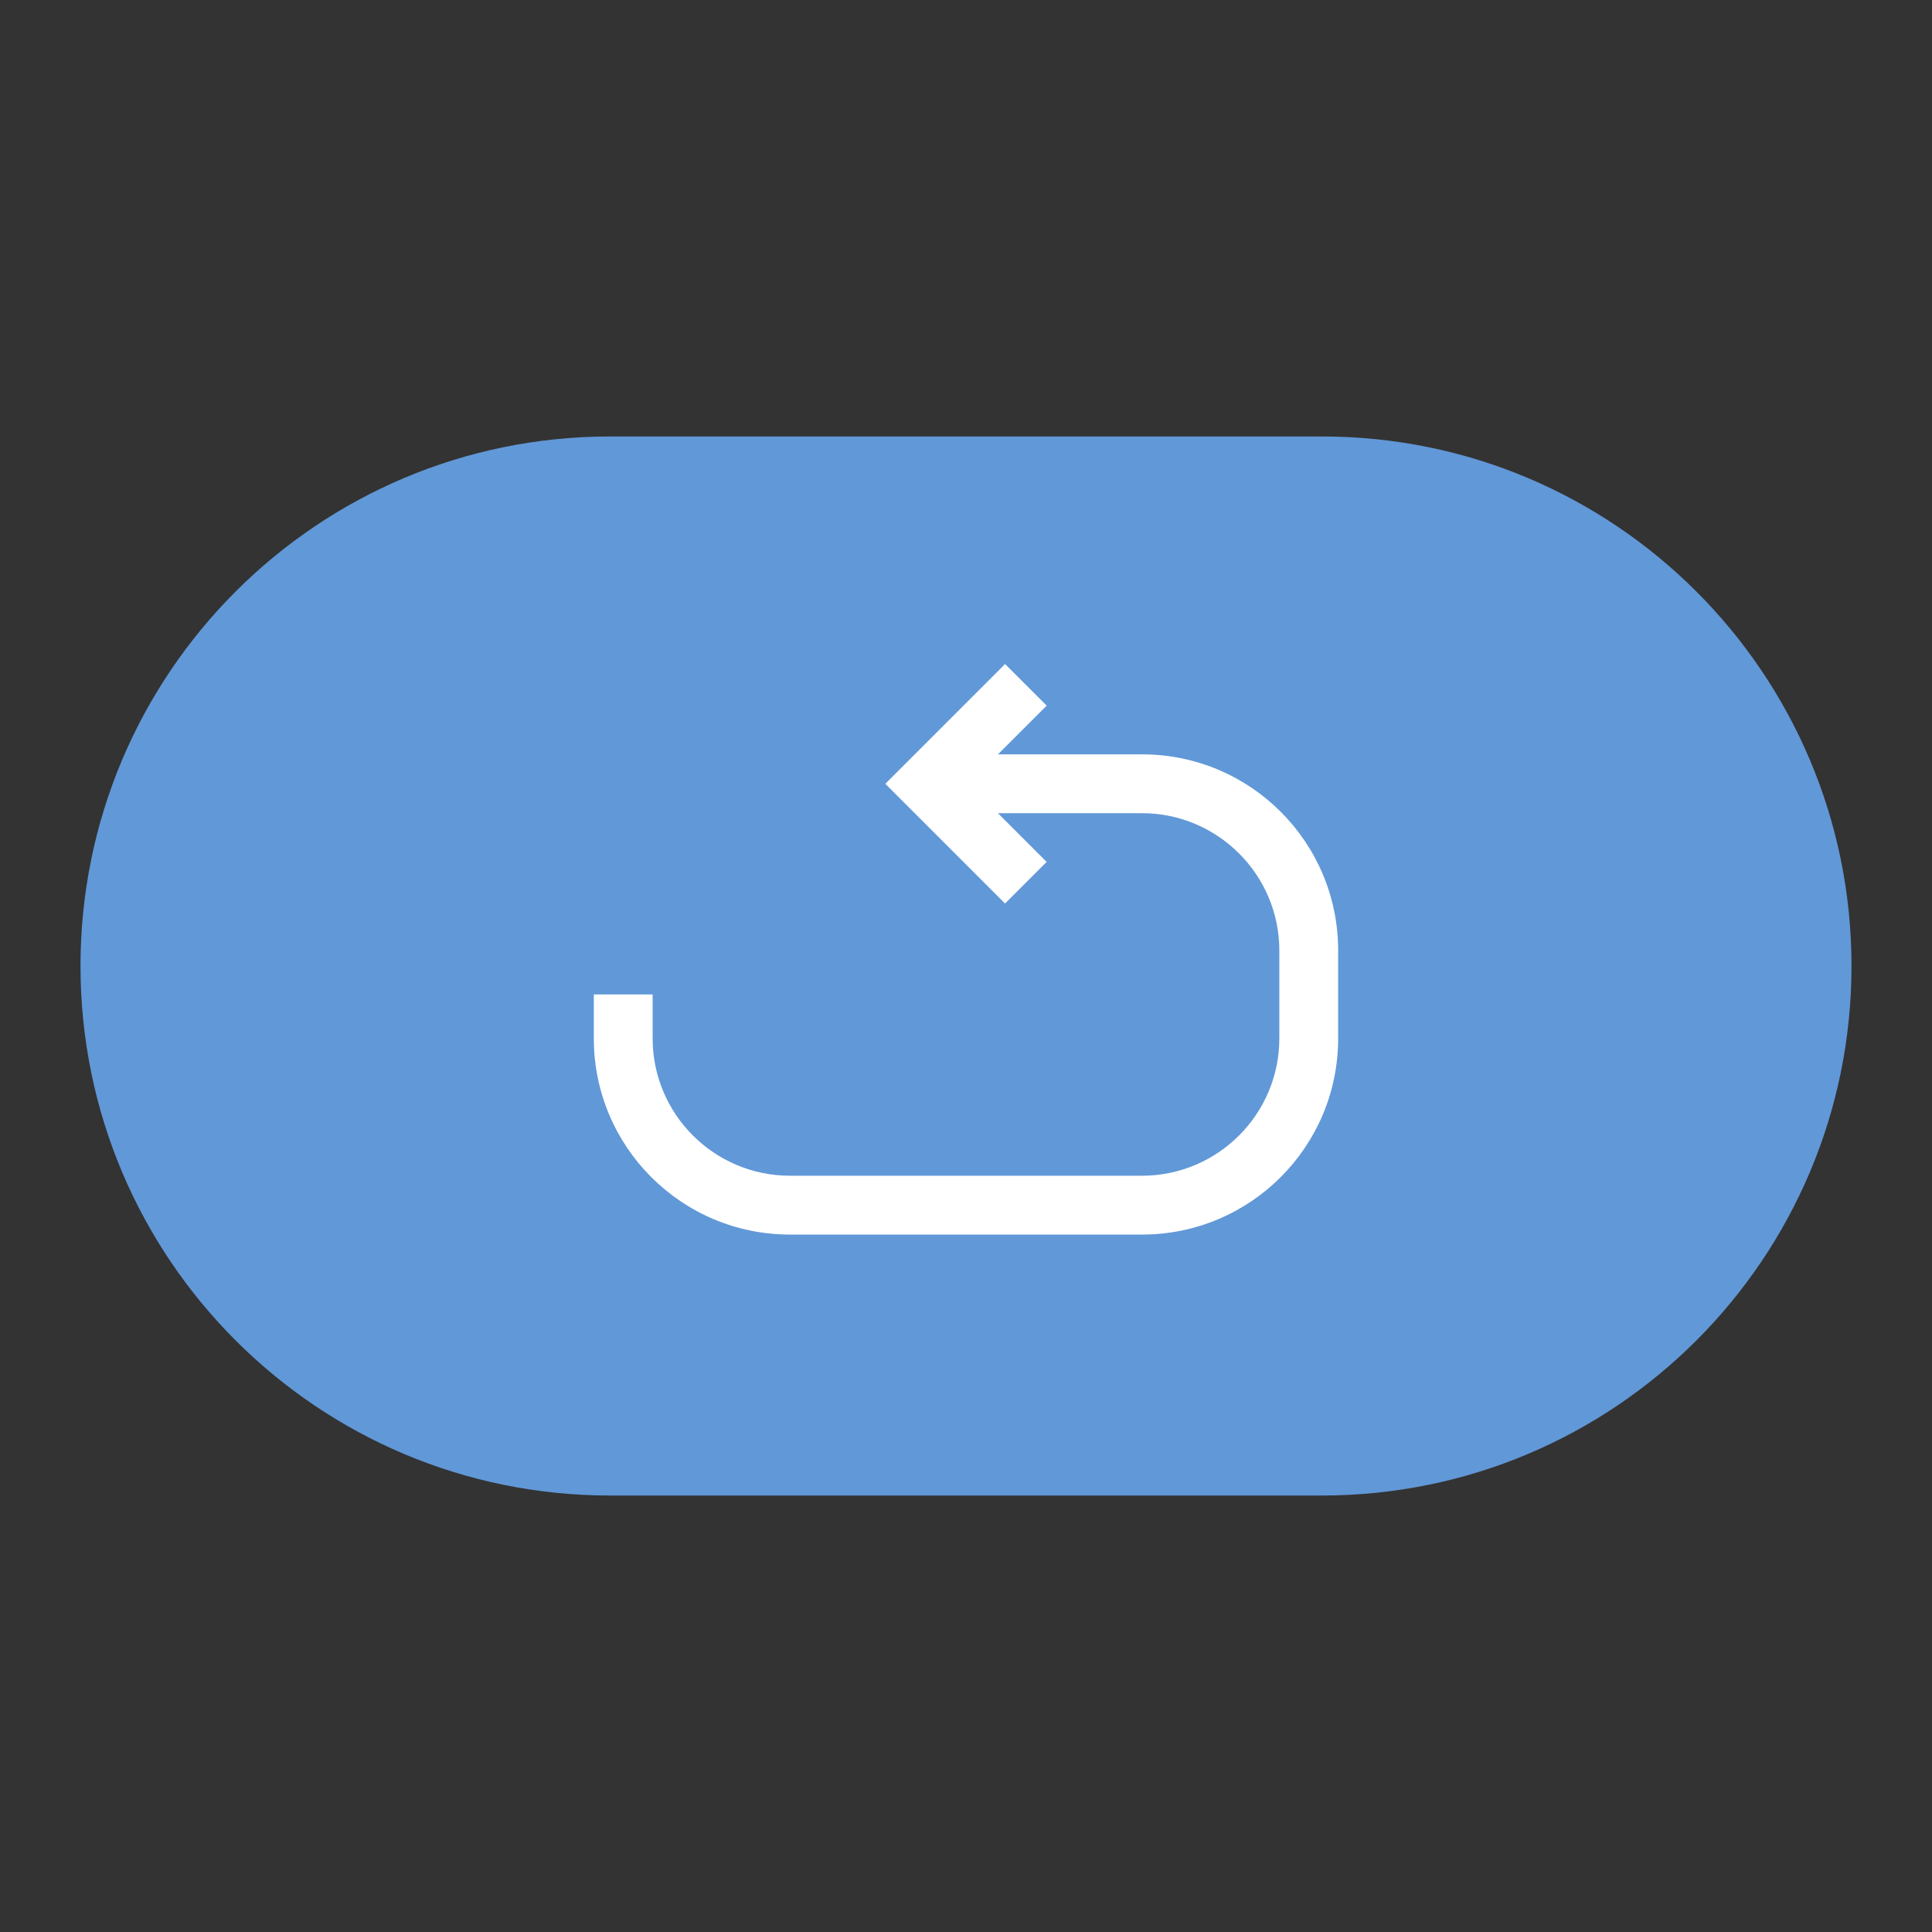
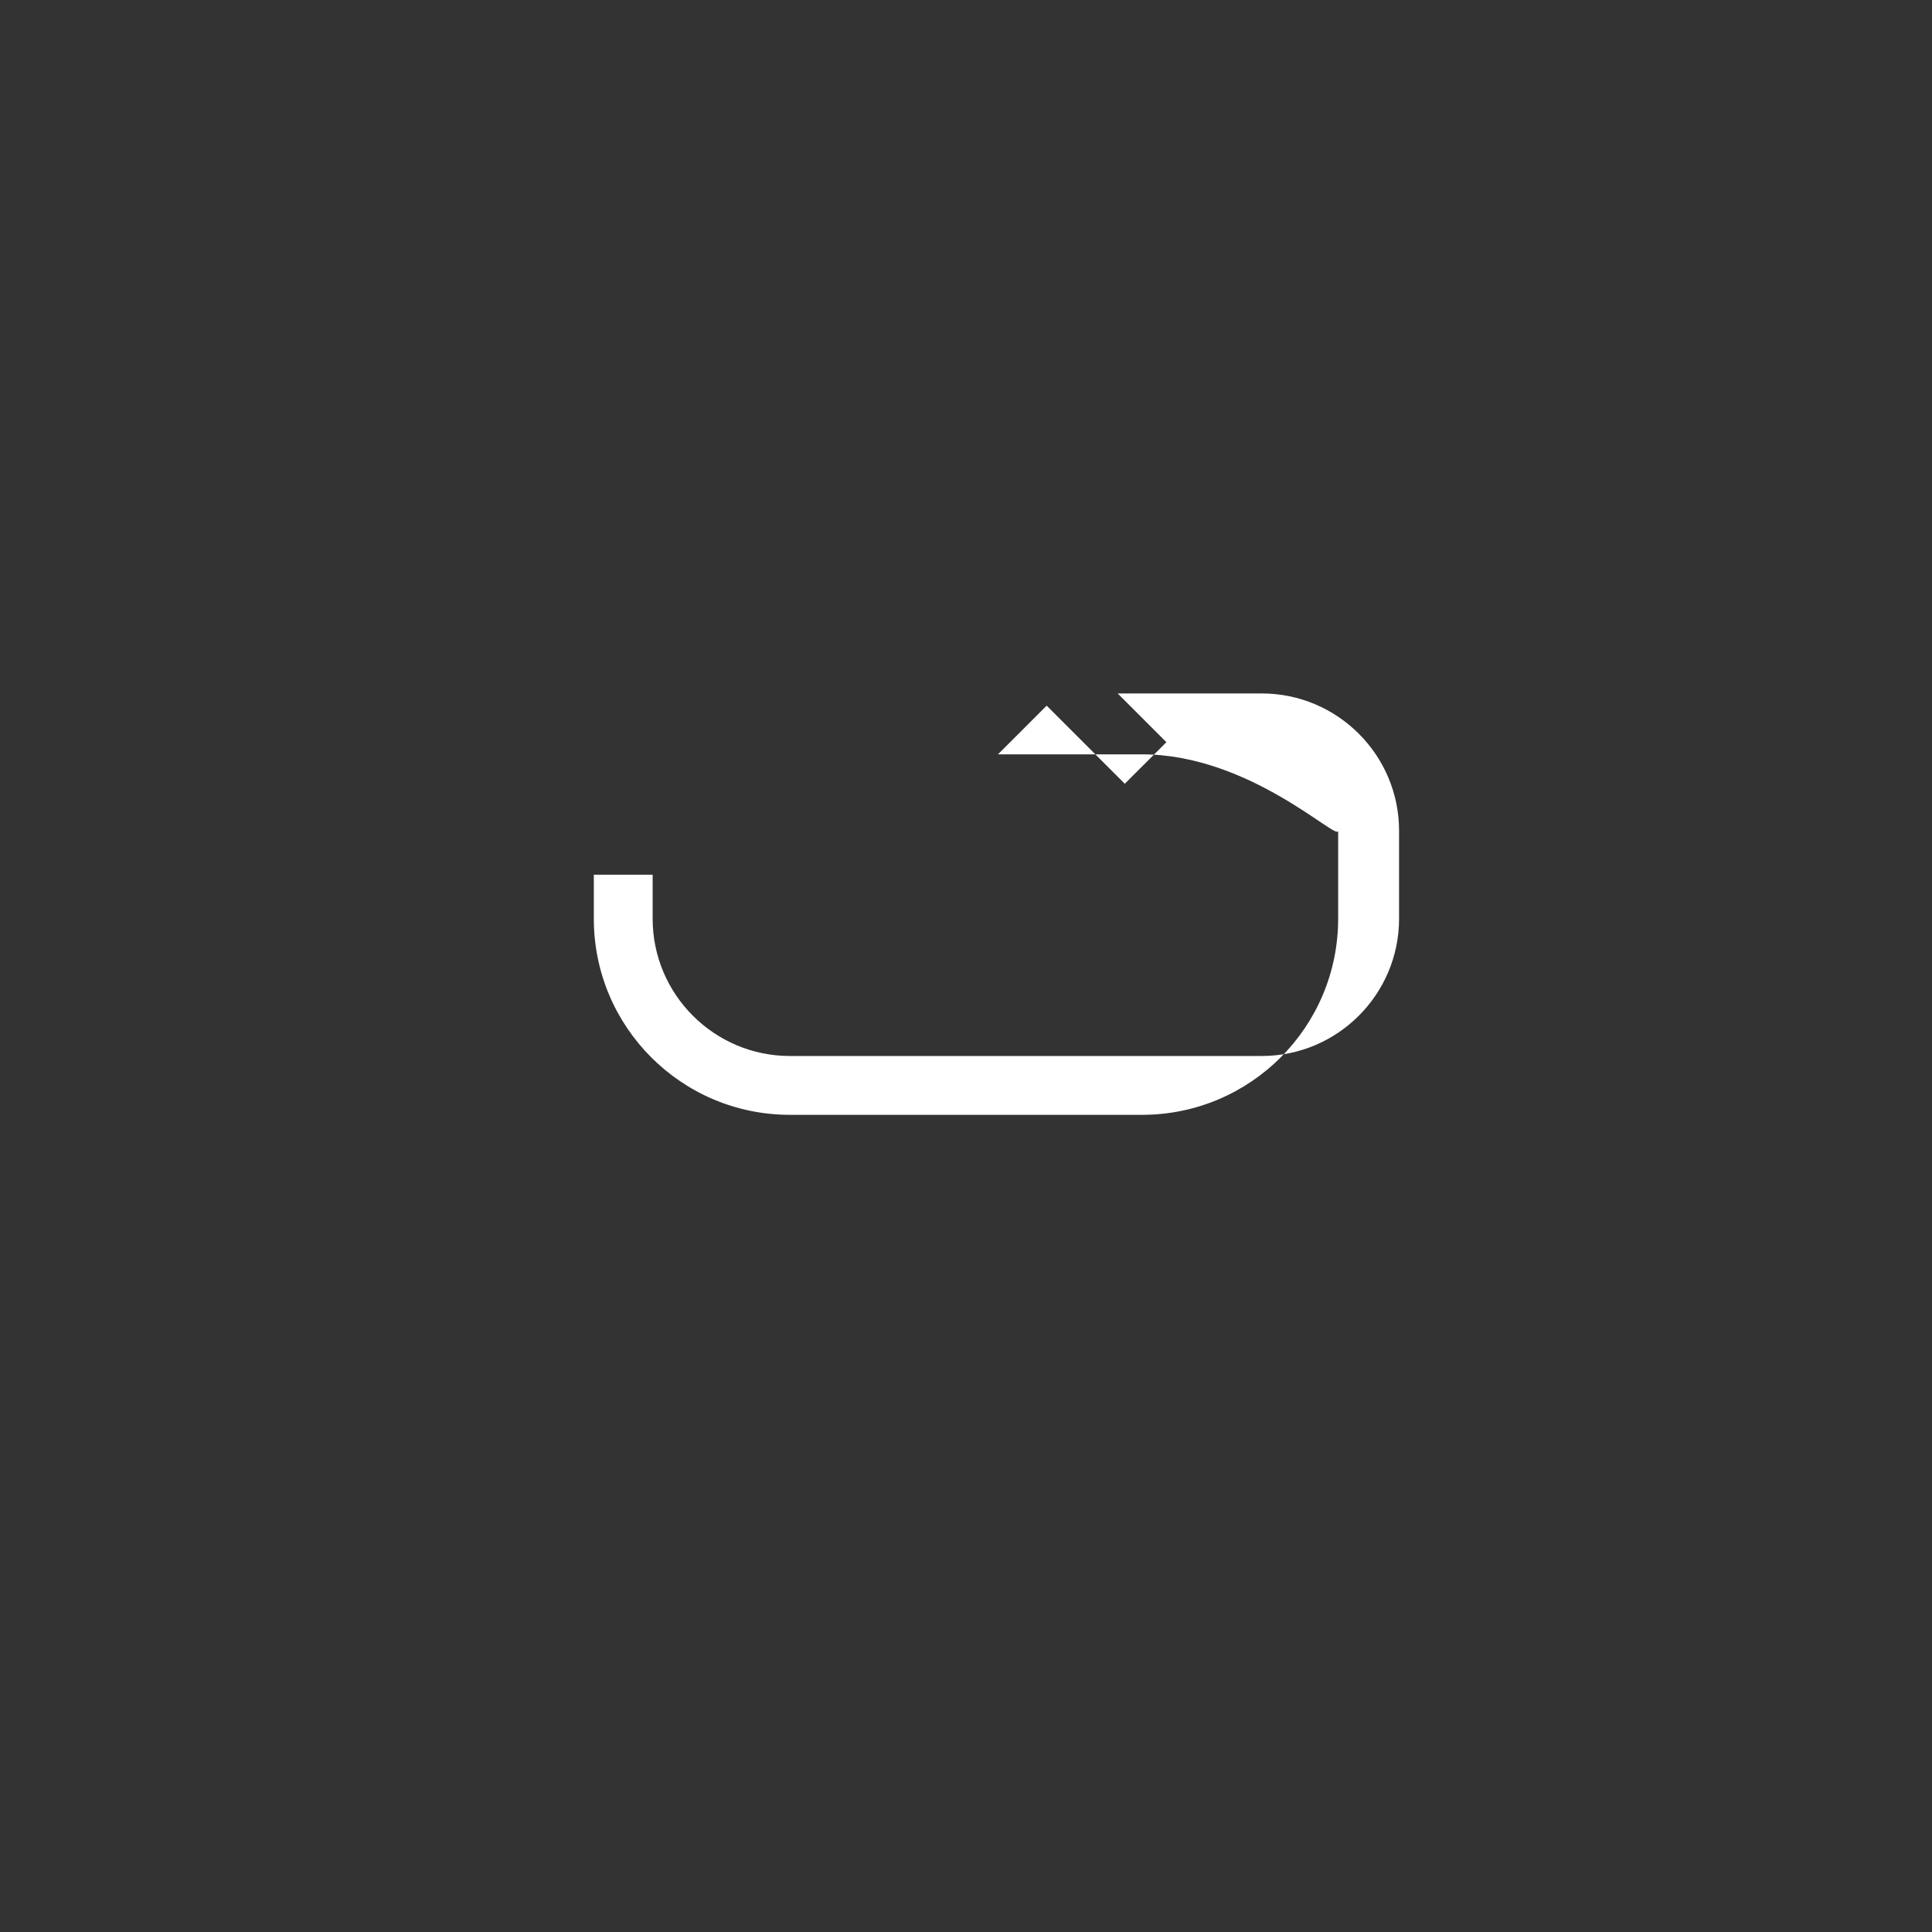
<svg xmlns="http://www.w3.org/2000/svg" version="1.1" id="Layer_1" x="0px" y="0px" width="1200px" height="1200px" viewBox="0 0 1200 1200" enable-background="new 0 0 1200 1200" xml:space="preserve">
  <rect x="0" y="0" width="1200" height="1200" fill="#333333" stroke="none" />
  <g>
    <g id="background">
	</g>
    <g id="design">
-       <path fill="#6198D8" d="M1150,599.994c0,181.657-147.239,328.902-328.885,328.902H378.897C197.252,928.897,50,781.657,50,599.994    l0,0c0-181.651,147.252-328.891,328.896-328.891h442.219C1002.748,271.098,1150,418.343,1150,599.994L1150,599.994z" />
      <g>
-         <path fill="#FFFFFF" d="M709.348,468.538h-89.49l30.257-30.25l-25.851-25.831l-74.371,74.371l74.359,74.354l25.837-25.818     l-30.257-30.275h89.497c47.024,0,85.285,38.261,85.285,85.266v54.64c0,47.036-38.261,85.271-85.285,85.271H490.646     c-47.023,0-85.278-38.235-85.278-85.271v-27.317H368.83v27.317c0,67.27,54.527,121.815,121.815,121.815h218.69     c67.282,0,121.815-54.533,121.815-121.815v-54.64C831.176,523.09,776.644,468.538,709.348,468.538z" />
+         <path fill="#FFFFFF" d="M709.348,468.538h-89.49l30.257-30.25l-25.851-25.831l74.359,74.354l25.837-25.818     l-30.257-30.275h89.497c47.024,0,85.285,38.261,85.285,85.266v54.64c0,47.036-38.261,85.271-85.285,85.271H490.646     c-47.023,0-85.278-38.235-85.278-85.271v-27.317H368.83v27.317c0,67.27,54.527,121.815,121.815,121.815h218.69     c67.282,0,121.815-54.533,121.815-121.815v-54.64C831.176,523.09,776.644,468.538,709.348,468.538z" />
      </g>
    </g>
    <g id="vexels">
	</g>
  </g>
</svg>